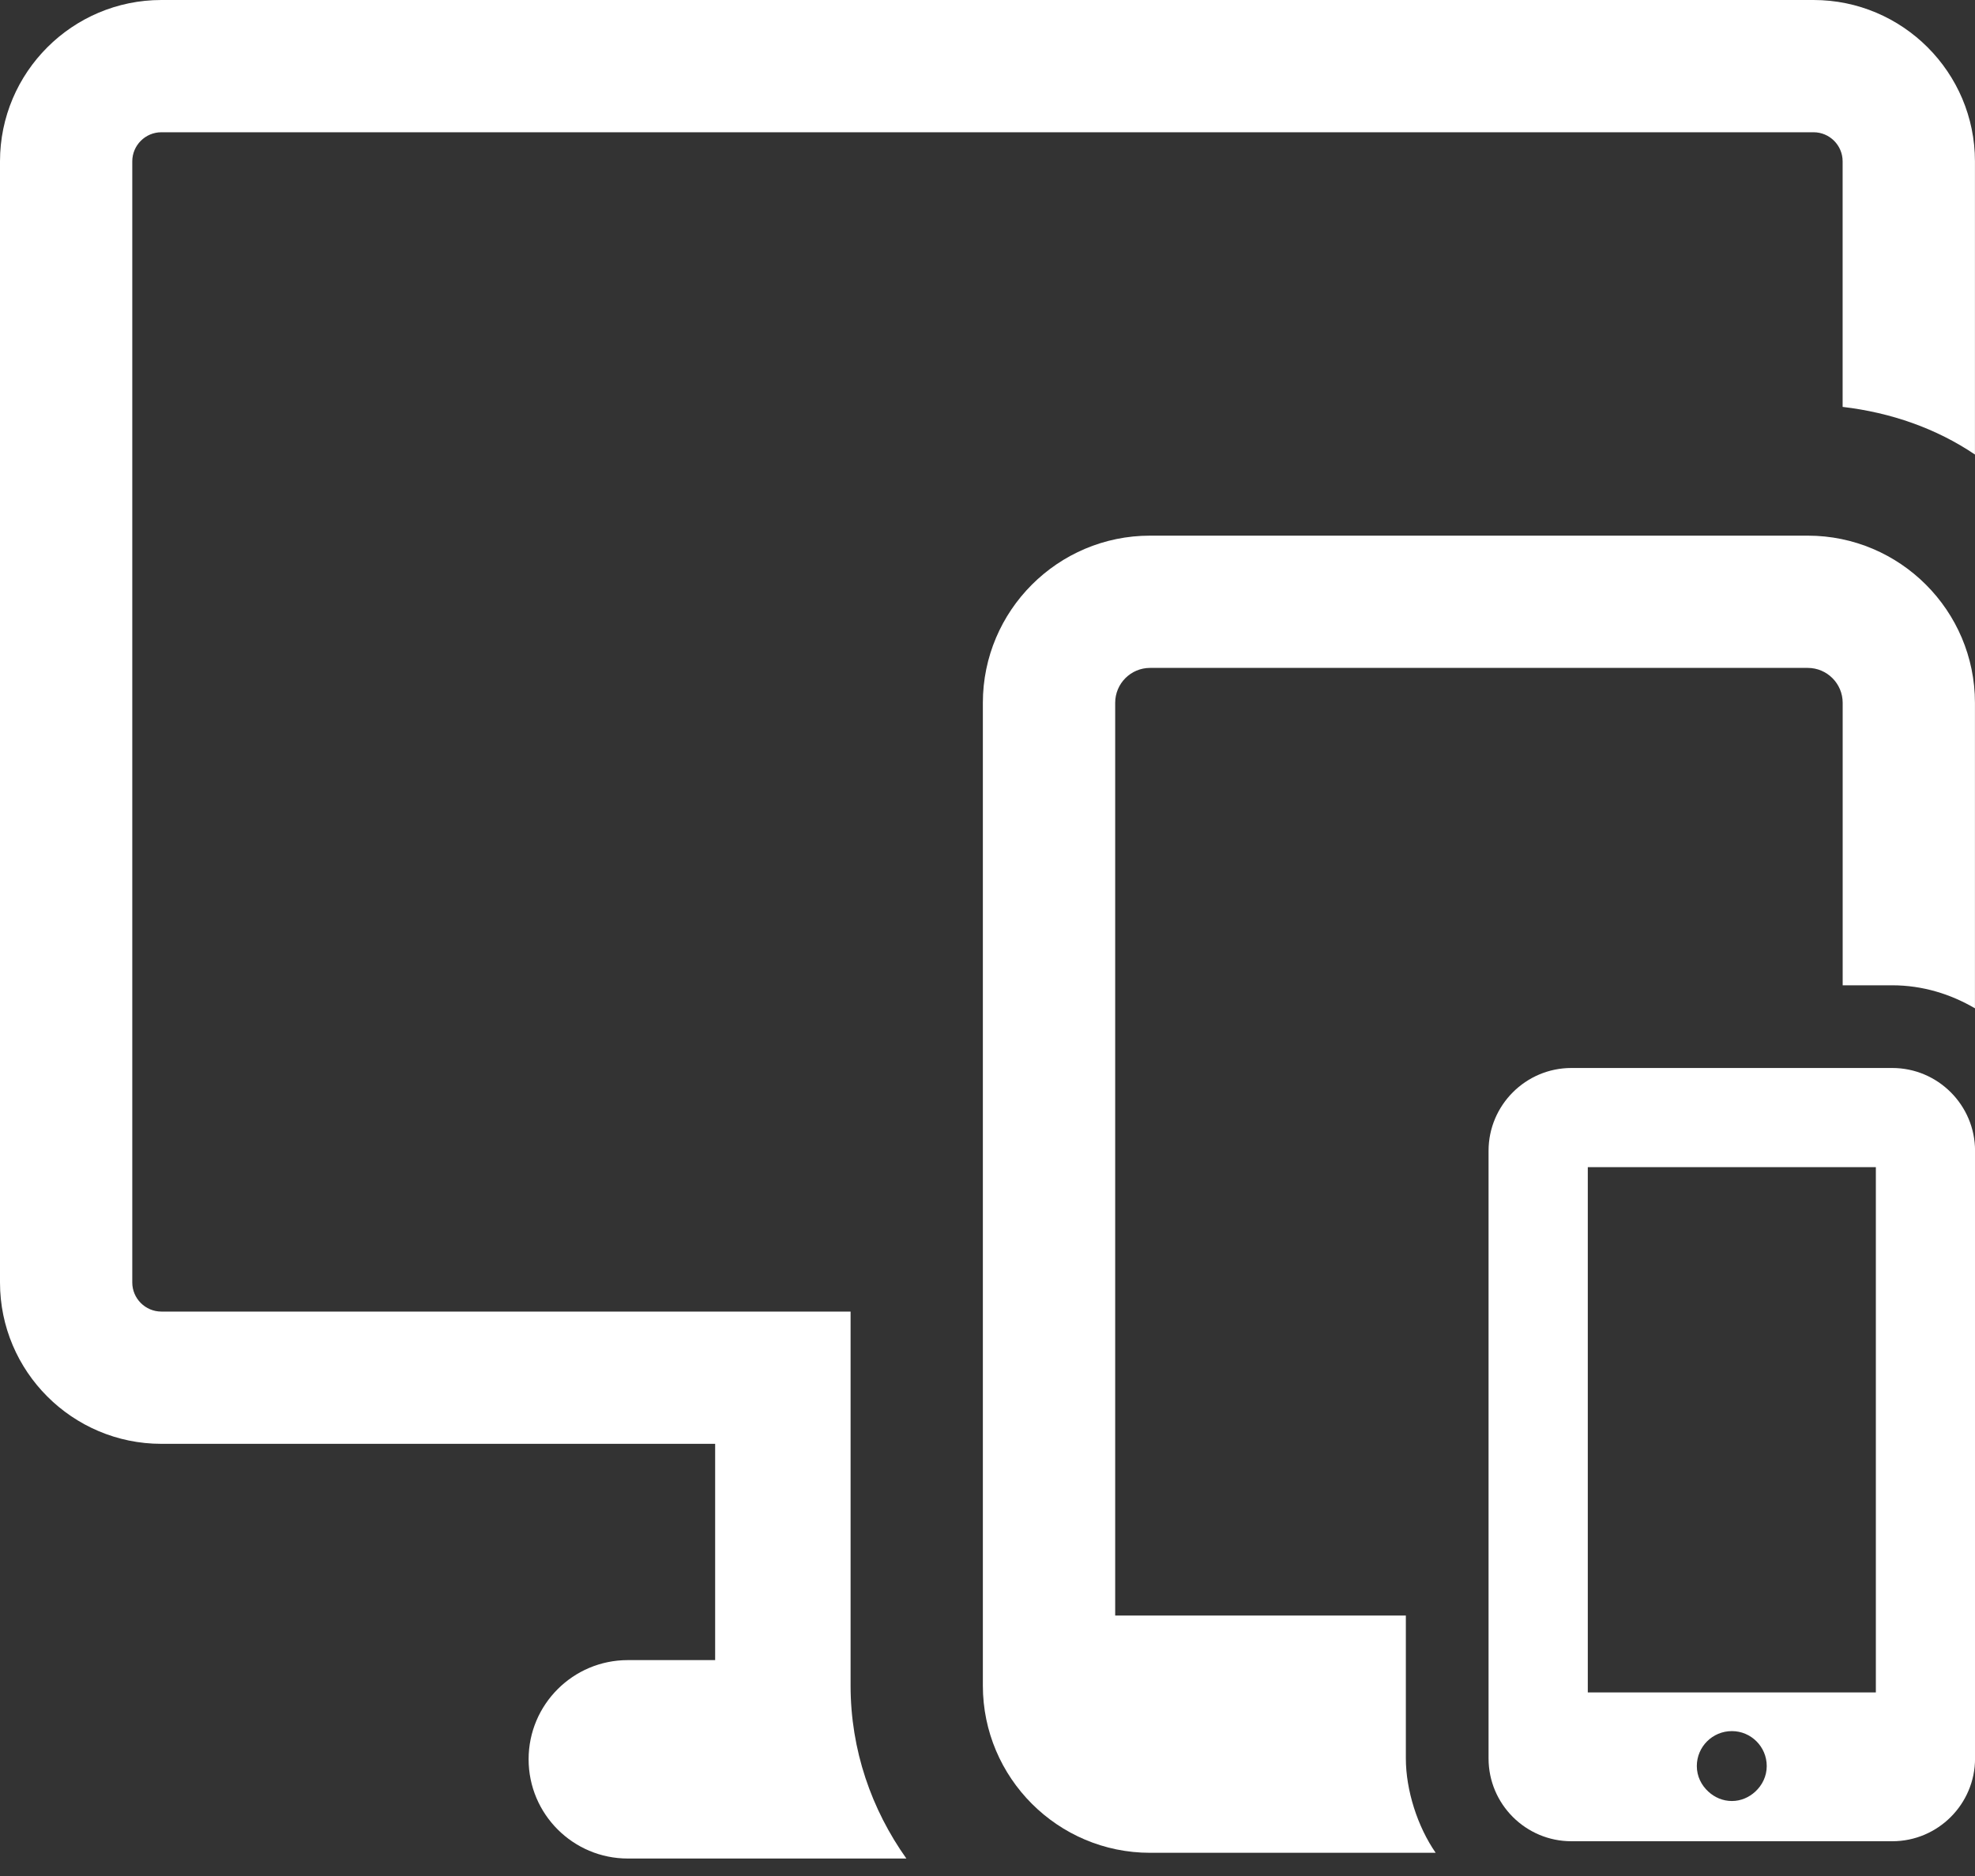
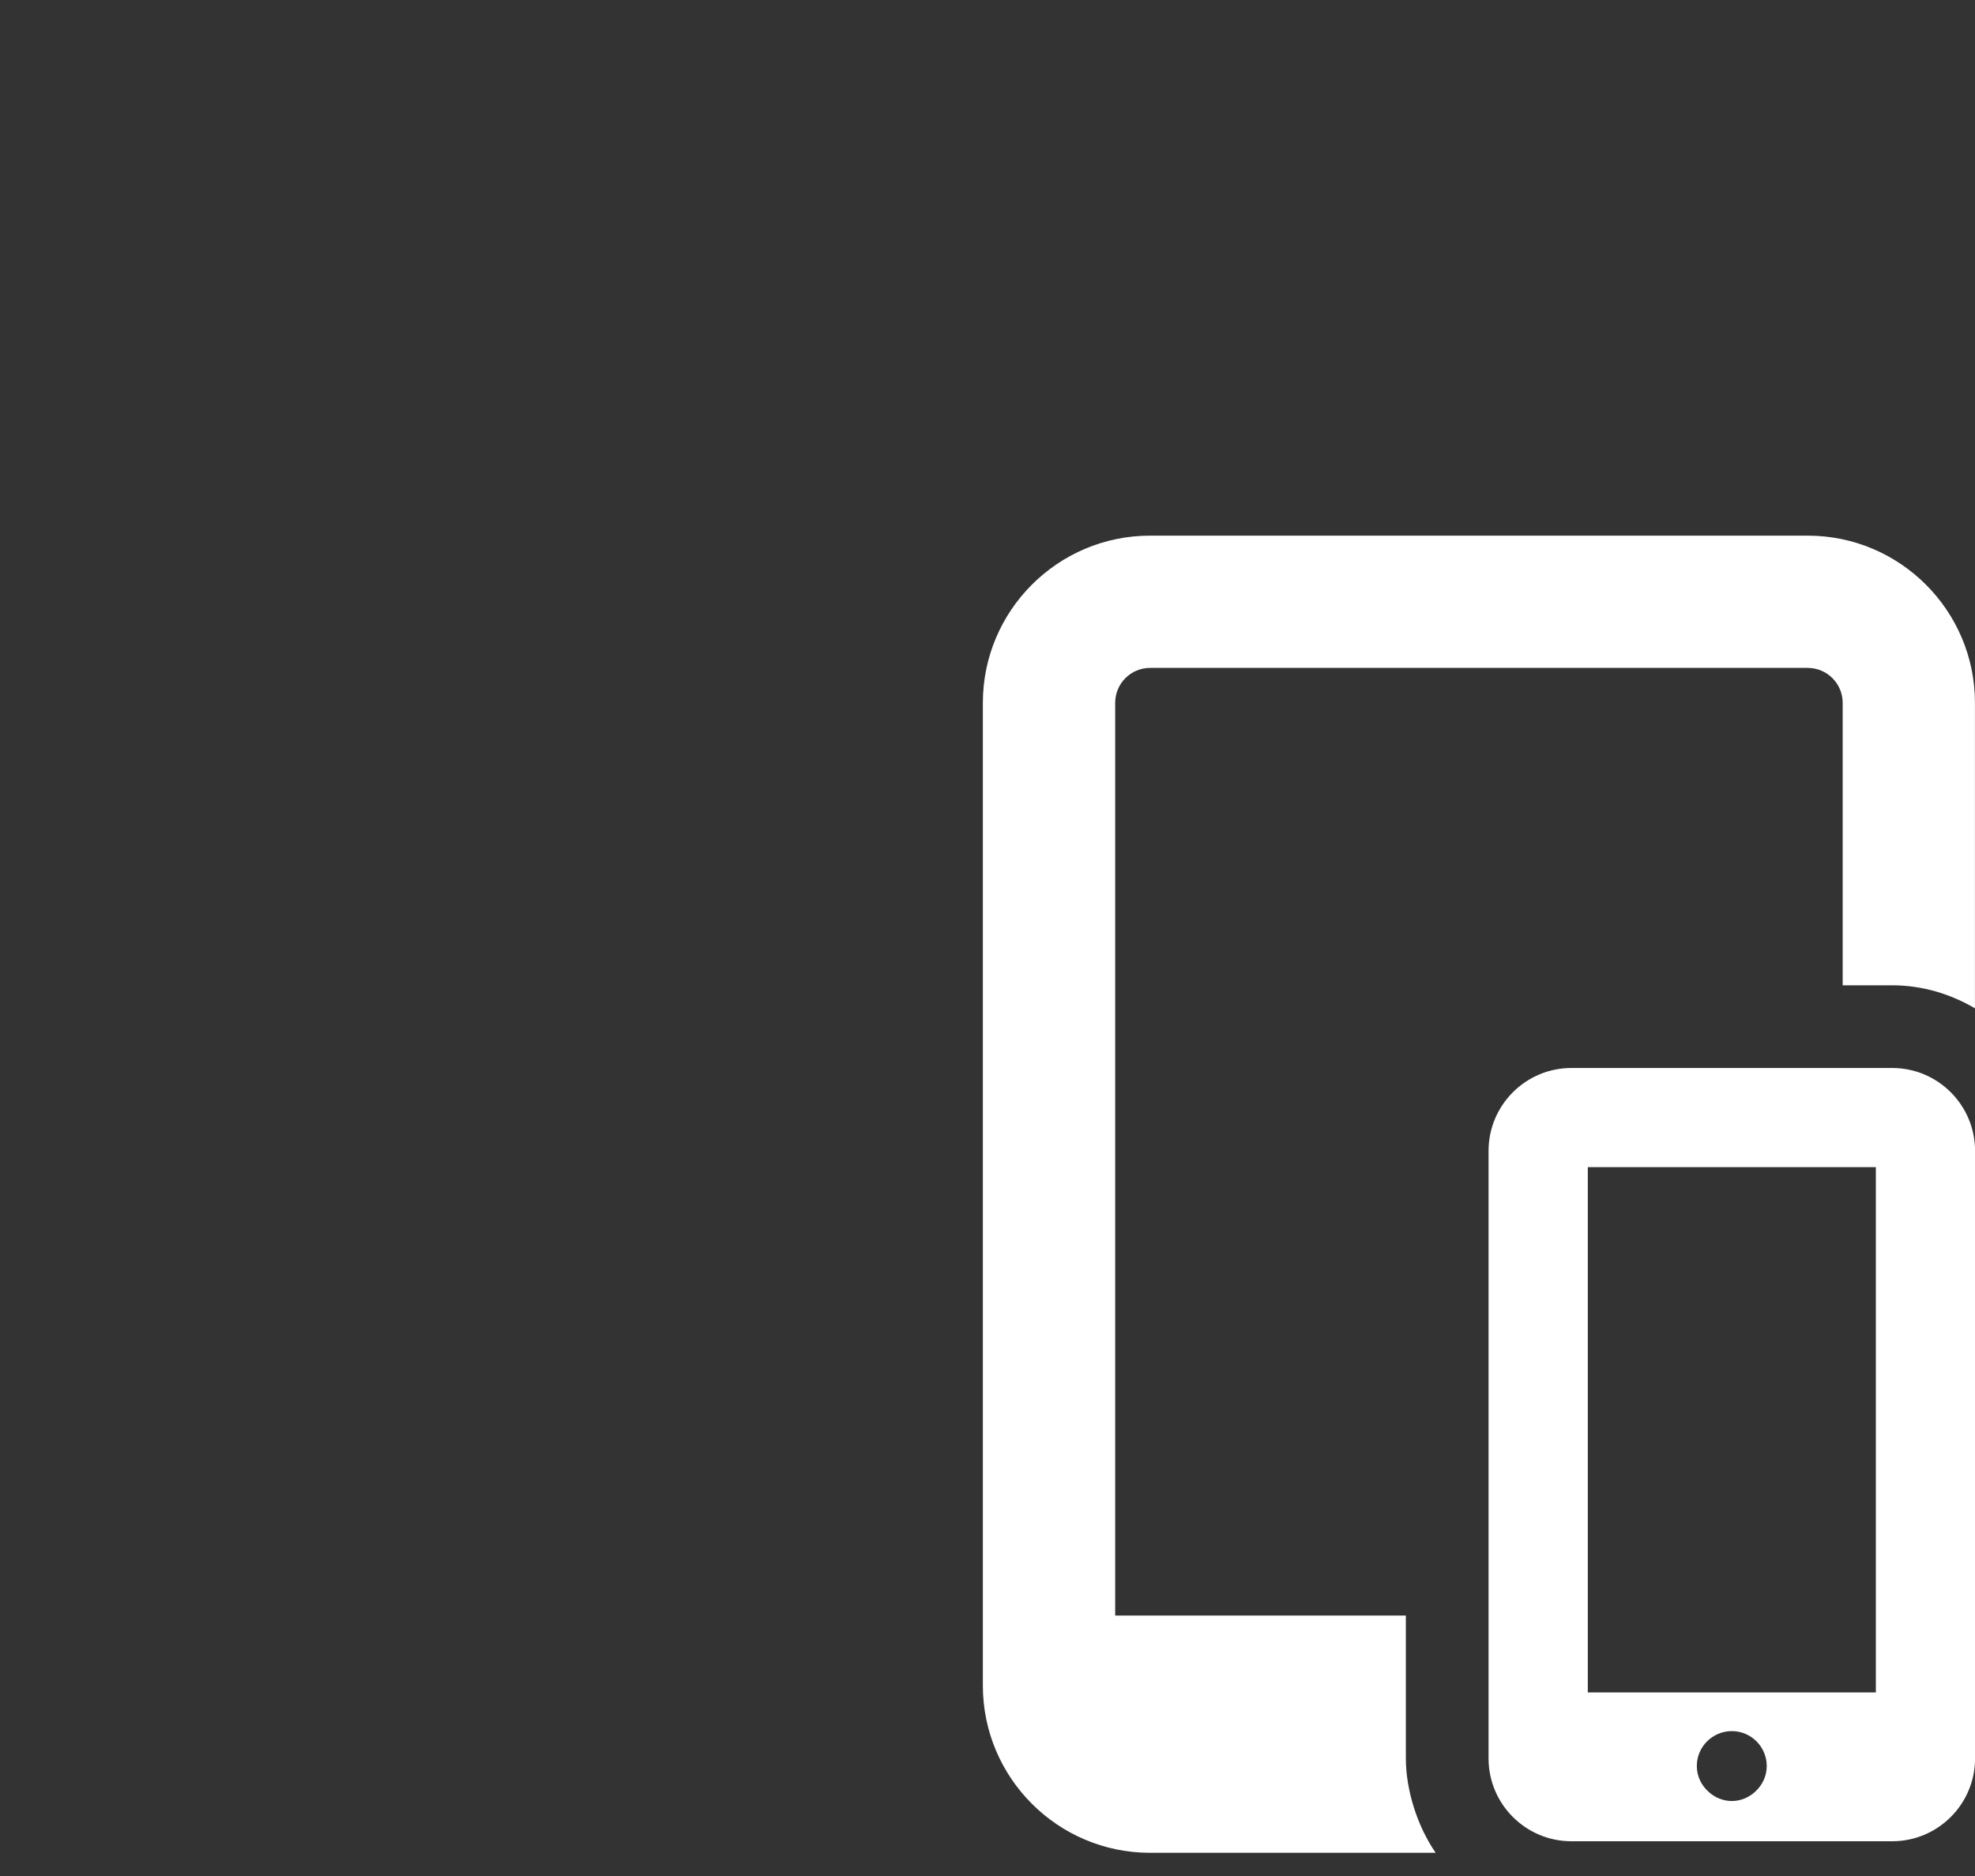
<svg xmlns="http://www.w3.org/2000/svg" width="40" height="38" viewBox="0 0 40 38" fill="none">
  <rect x="0" y="0" width="40" height="38" fill="#333333" stroke="none" />
-   <path d="M17.226 26.567H3.268C2.944 26.567 2.679 26.302 2.679 25.978V3.268C2.679 2.944 2.944 2.679 3.268 2.679H36.731C37.055 2.679 37.319 2.944 37.319 3.268V8.242C38.299 8.357 39.218 8.679 39.999 9.207V3.268C39.999 1.466 38.532 0 36.73 0H3.268C1.467 0 0 1.466 0 3.268V25.978C0 27.78 1.467 29.246 3.268 29.246H14.484V33.627H12.715C11.606 33.627 10.706 34.526 10.706 35.636C10.706 36.746 11.606 37.646 12.715 37.646H18.357C17.652 36.654 17.227 35.45 17.227 34.144V26.567H17.226Z" fill="white" />
  <path d="M28.473 35.619V32.724H22.586V14.236C22.586 13.846 22.902 13.529 23.292 13.529H36.613C37.003 13.529 37.32 13.846 37.32 14.236V19.958H38.323C38.937 19.958 39.505 20.135 39.999 20.424V14.236C39.999 12.369 38.48 10.85 36.613 10.85H23.292C21.425 10.85 19.906 12.369 19.906 14.236V34.143C19.906 36.011 21.425 37.53 23.292 37.53H29.077C28.709 37 28.473 36.262 28.473 35.619Z" fill="white" />
  <path d="M38.324 21.633H31.826C30.901 21.633 30.148 22.386 30.148 23.311V35.619C30.148 36.544 30.901 37.296 31.826 37.296H38.324C39.249 37.296 40.001 36.544 40.001 35.619V23.311C40.001 22.386 39.249 21.633 38.324 21.633ZM32.158 23.642H37.992V34.282H32.158V23.642ZM35.076 36.481C34.891 36.481 34.726 36.407 34.601 36.292C34.458 36.162 34.366 35.98 34.366 35.773C34.366 35.382 34.683 35.065 35.076 35.065C35.465 35.065 35.782 35.382 35.782 35.773C35.782 35.98 35.69 36.162 35.549 36.292C35.423 36.407 35.259 36.481 35.076 36.481Z" fill="white" />
</svg>